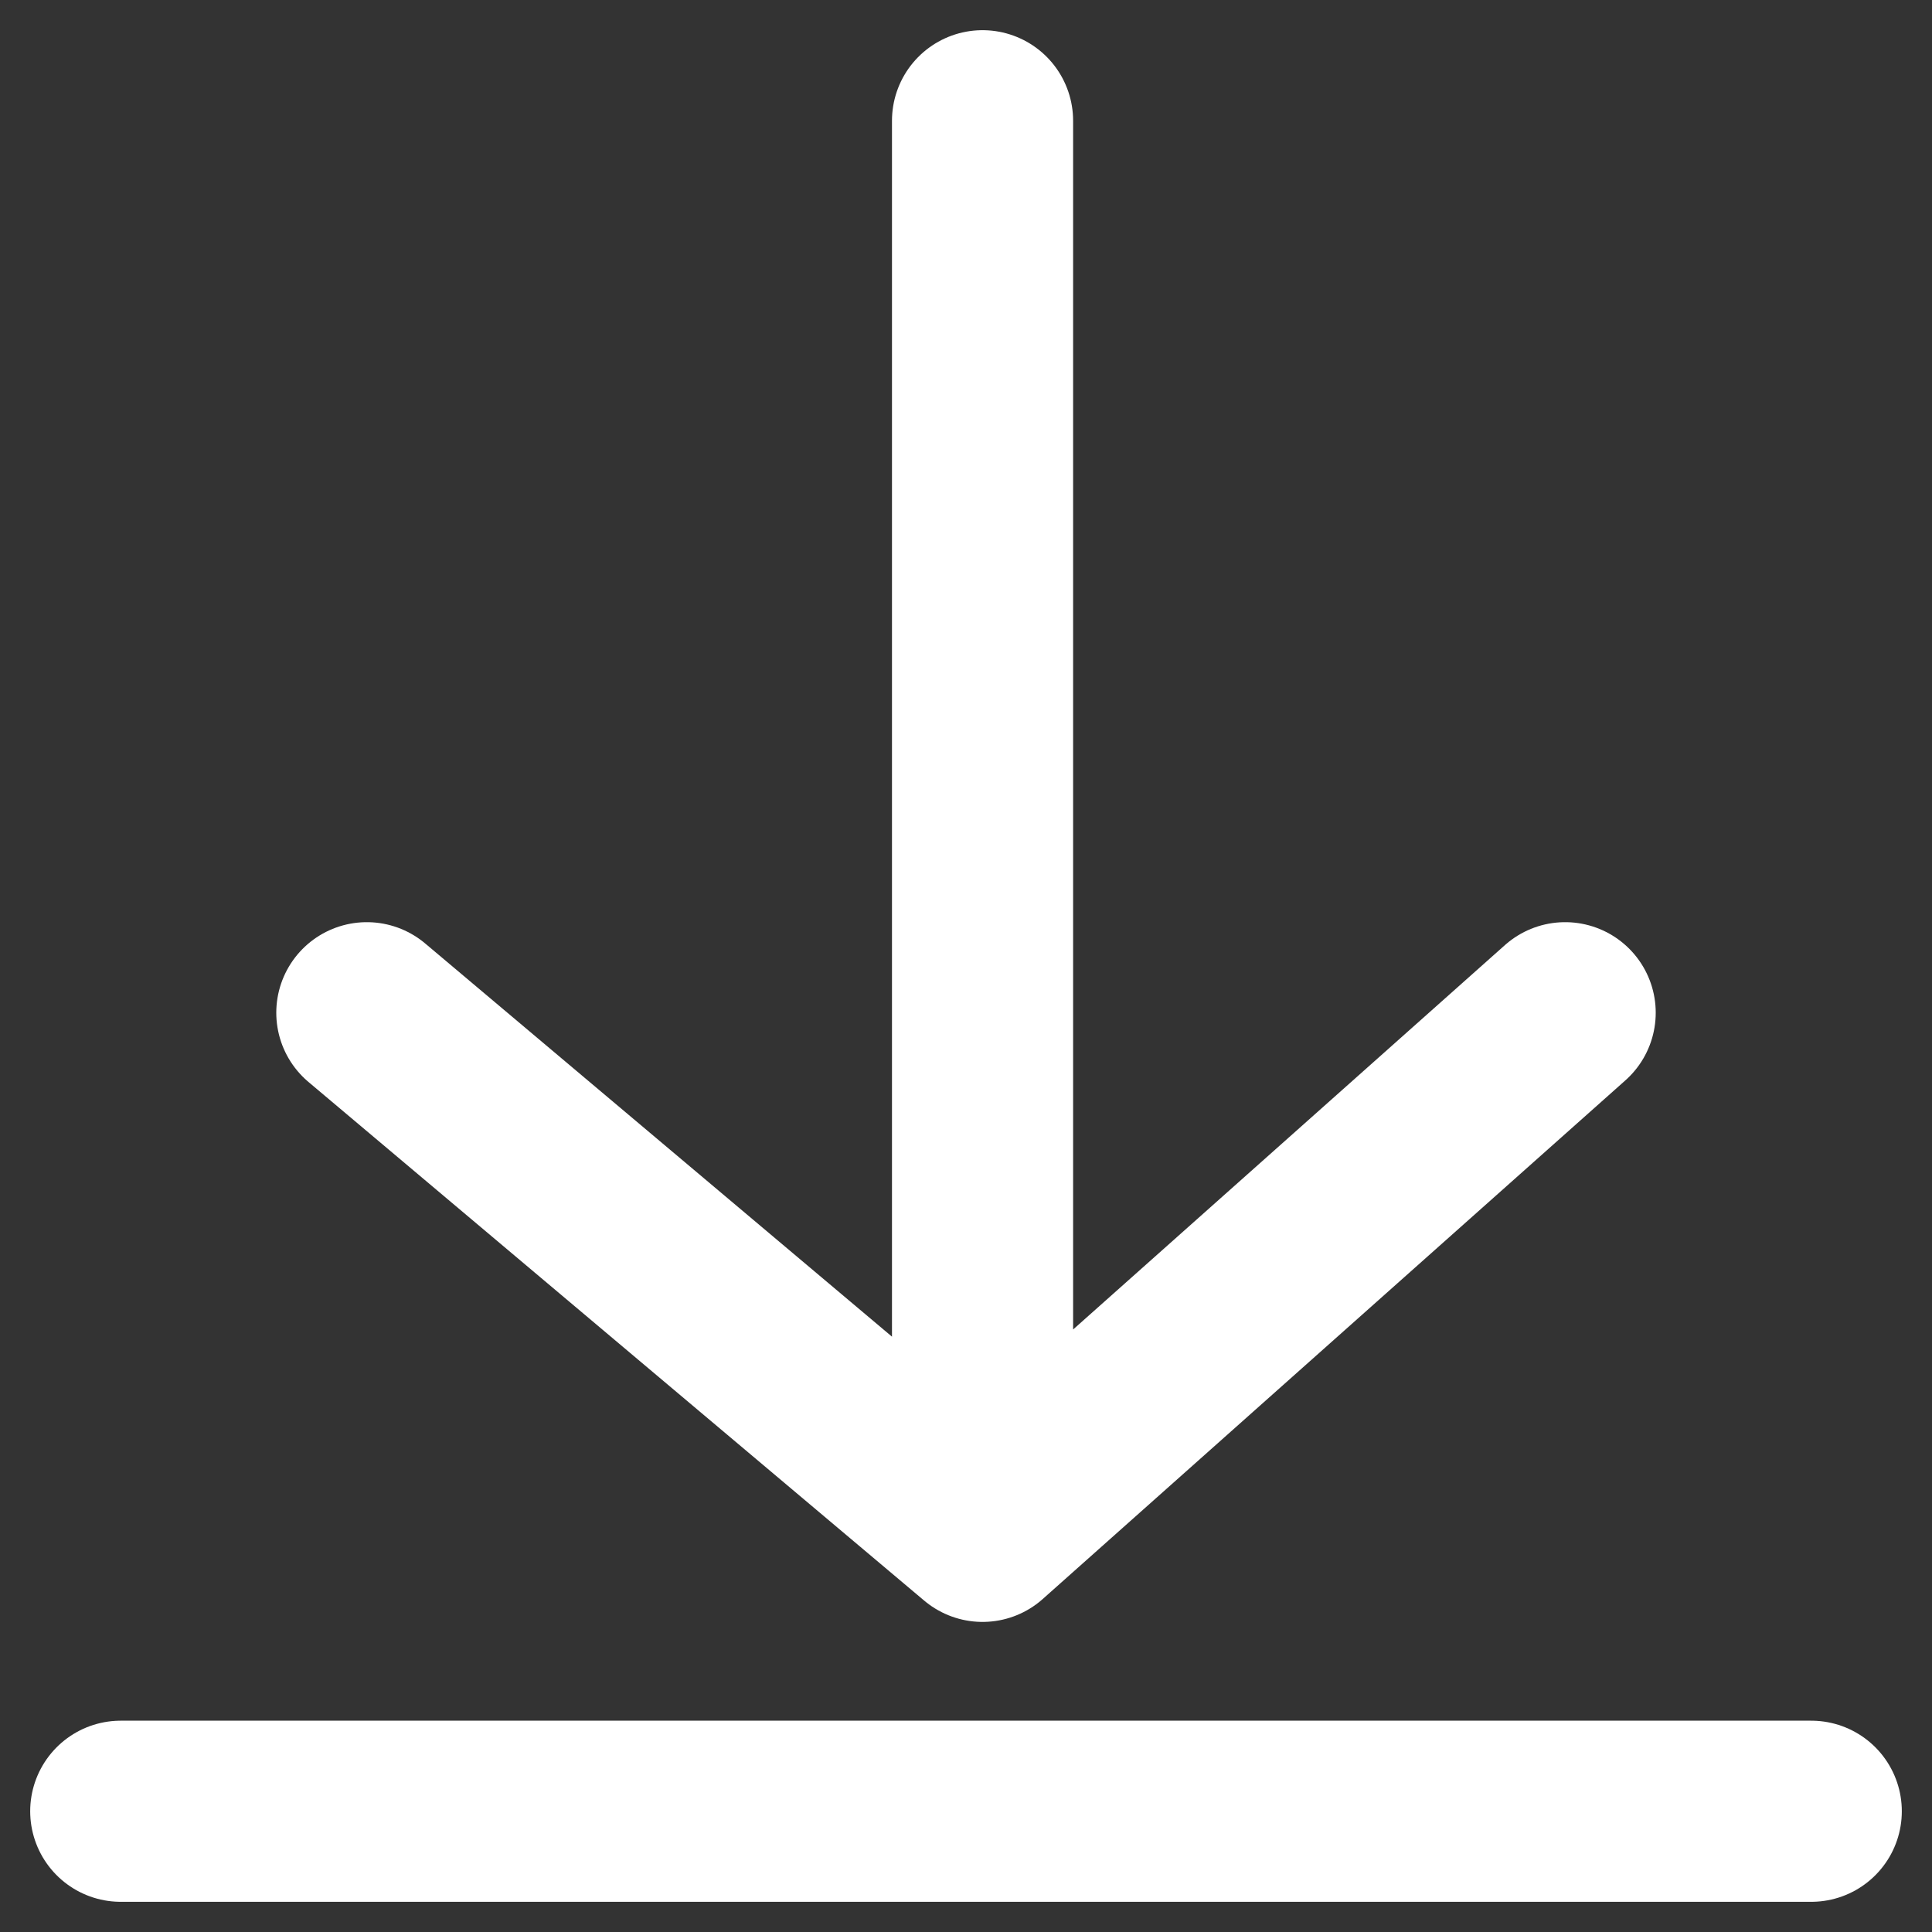
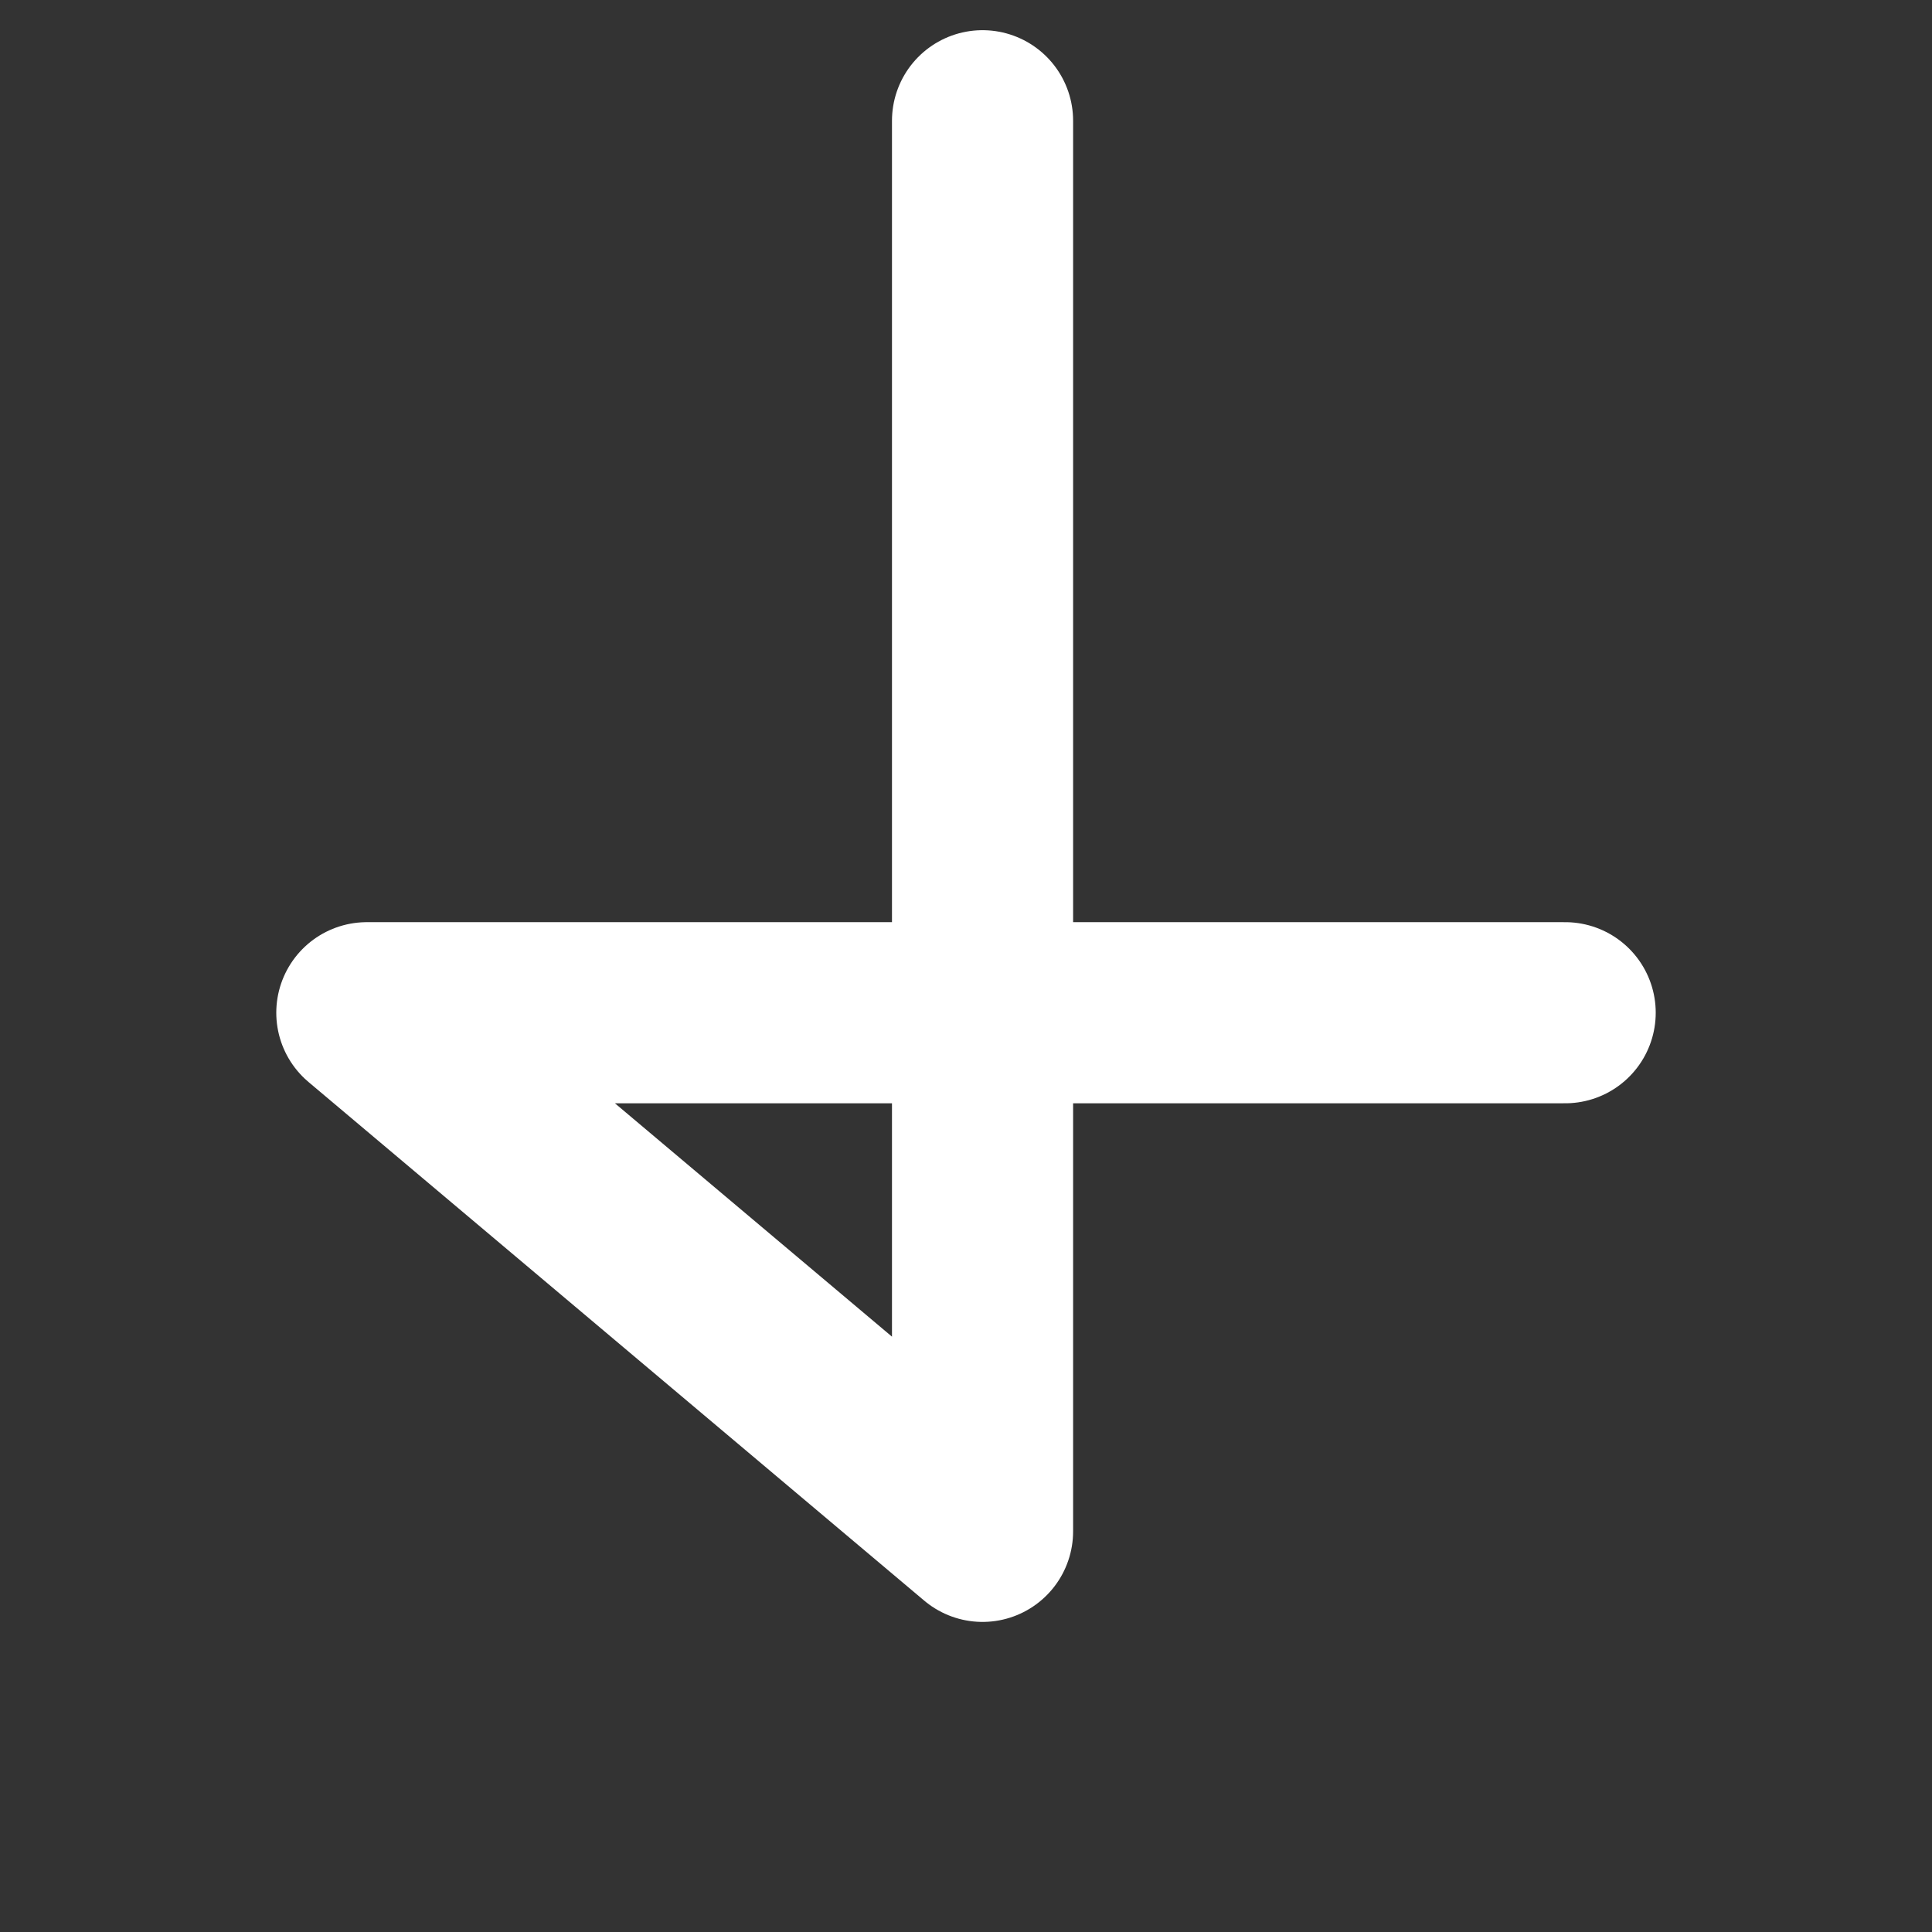
<svg xmlns="http://www.w3.org/2000/svg" width="16" height="16" viewBox="0 0 16 16" fill="none">
  <rect x="0" y="0" width="16" height="16" fill="#333333" stroke="none" />
-   <path d="M8.137 1V12.682M8.137 12.682L3.038 8.387M8.137 12.682L12.962 8.387" stroke="white" stroke-width="1.5" stroke-linecap="round" stroke-linejoin="round" />
-   <path d="M1 15H15" stroke="white" stroke-width="1.5" stroke-linecap="round" stroke-linejoin="round" />
+   <path d="M8.137 1V12.682M8.137 12.682L3.038 8.387L12.962 8.387" stroke="white" stroke-width="1.5" stroke-linecap="round" stroke-linejoin="round" />
</svg>